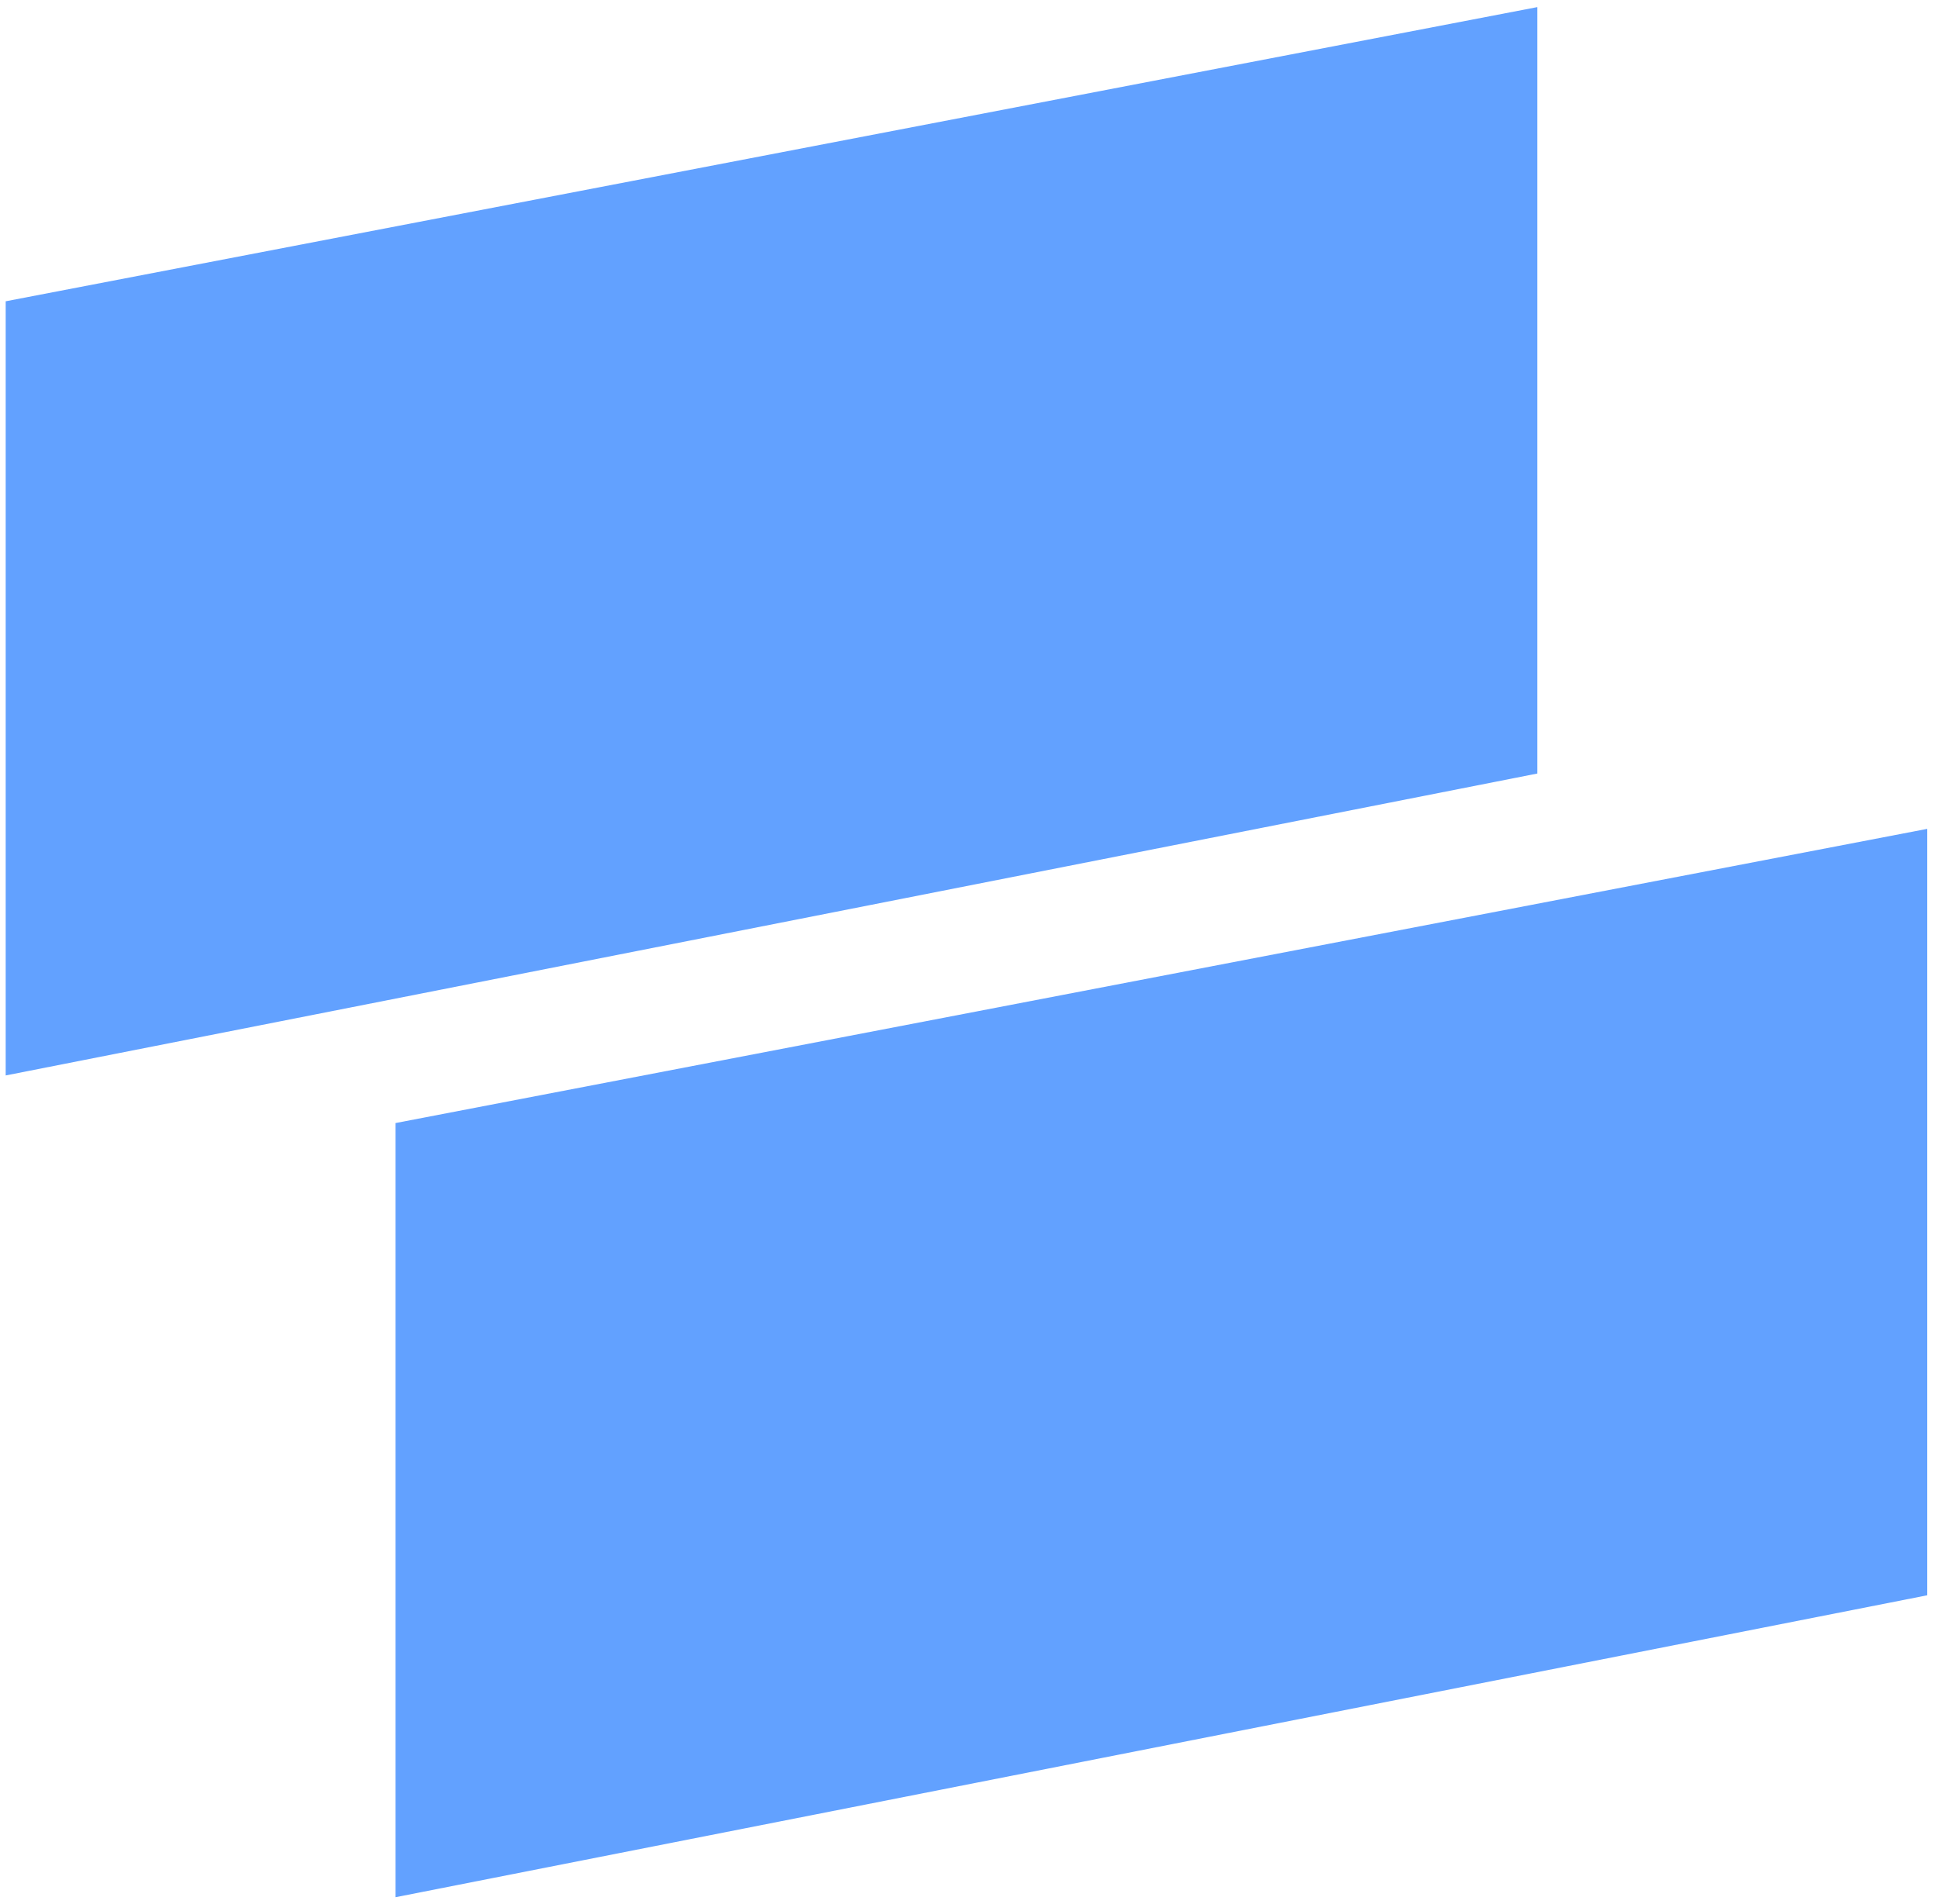
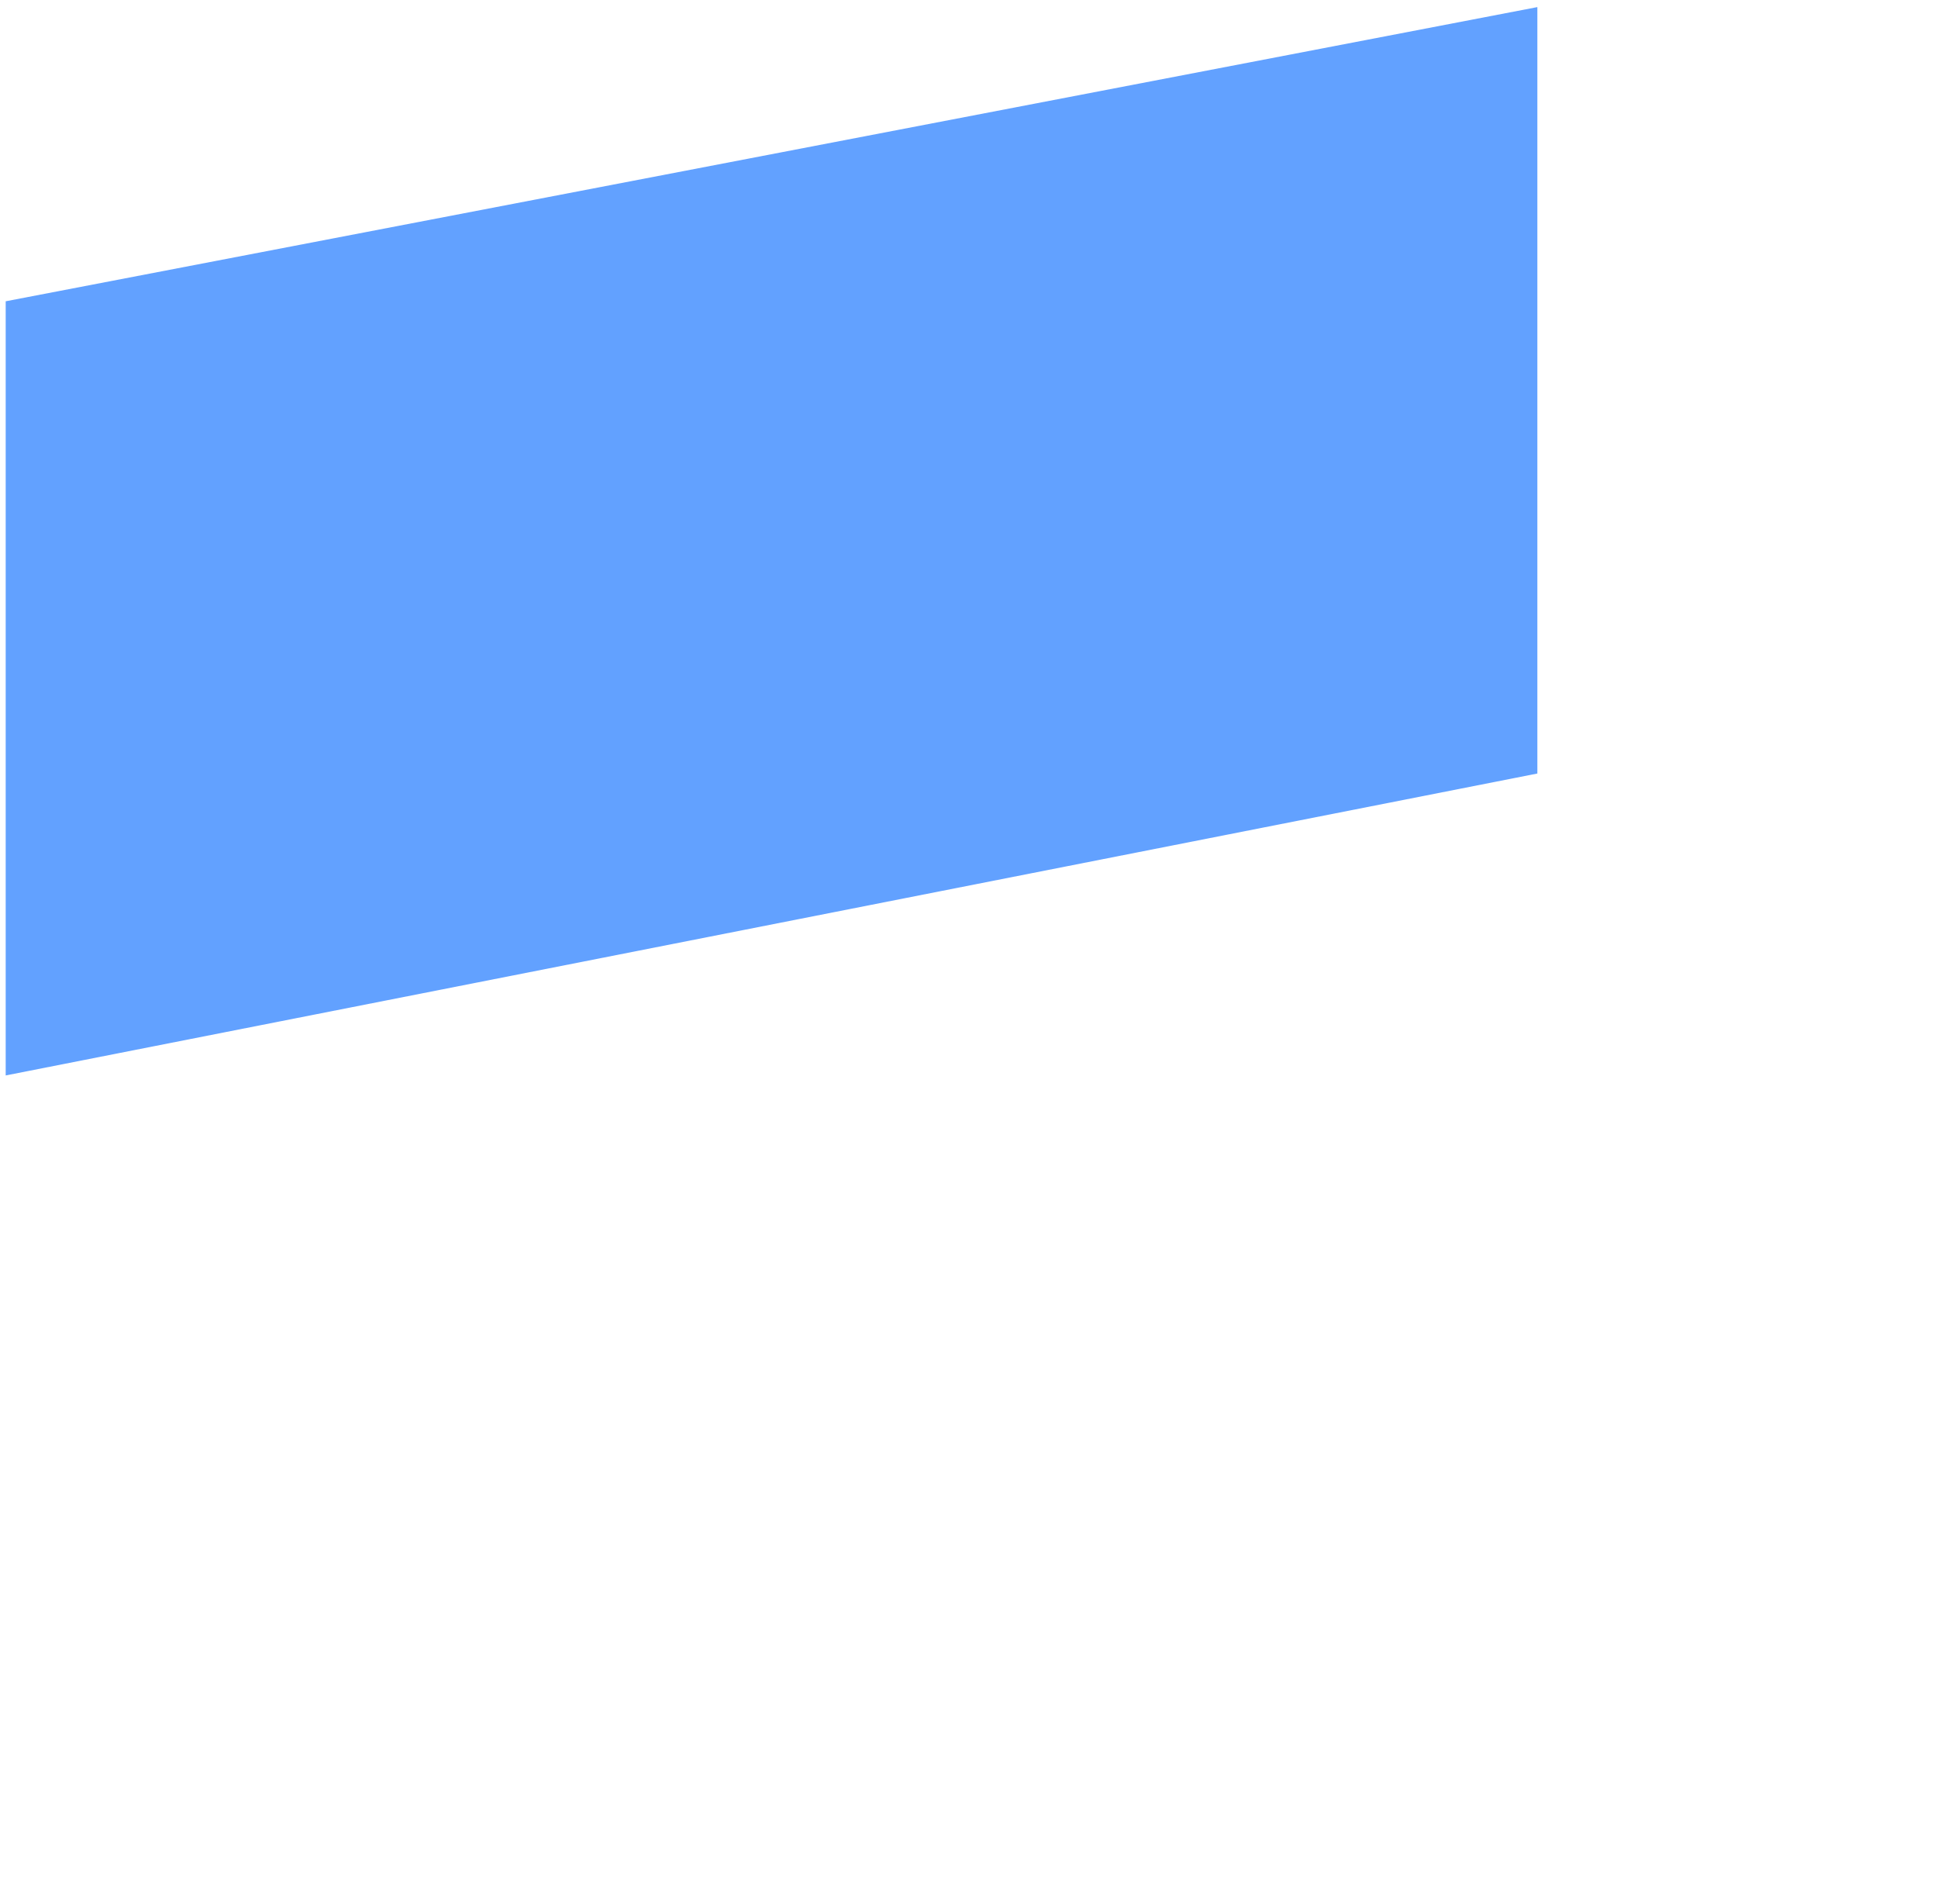
<svg xmlns="http://www.w3.org/2000/svg" width="172" height="169" viewBox="0 0 172 169" fill="none">
-   <path d="M35.107 168.37L171.045 141.575V73.558L35.107 99.666V168.37Z" fill="#62A1FF" />
  <path d="M0.505 95.442L136.443 68.647V0.63L0.505 26.738V95.442Z" fill="#62A1FF" />
</svg>